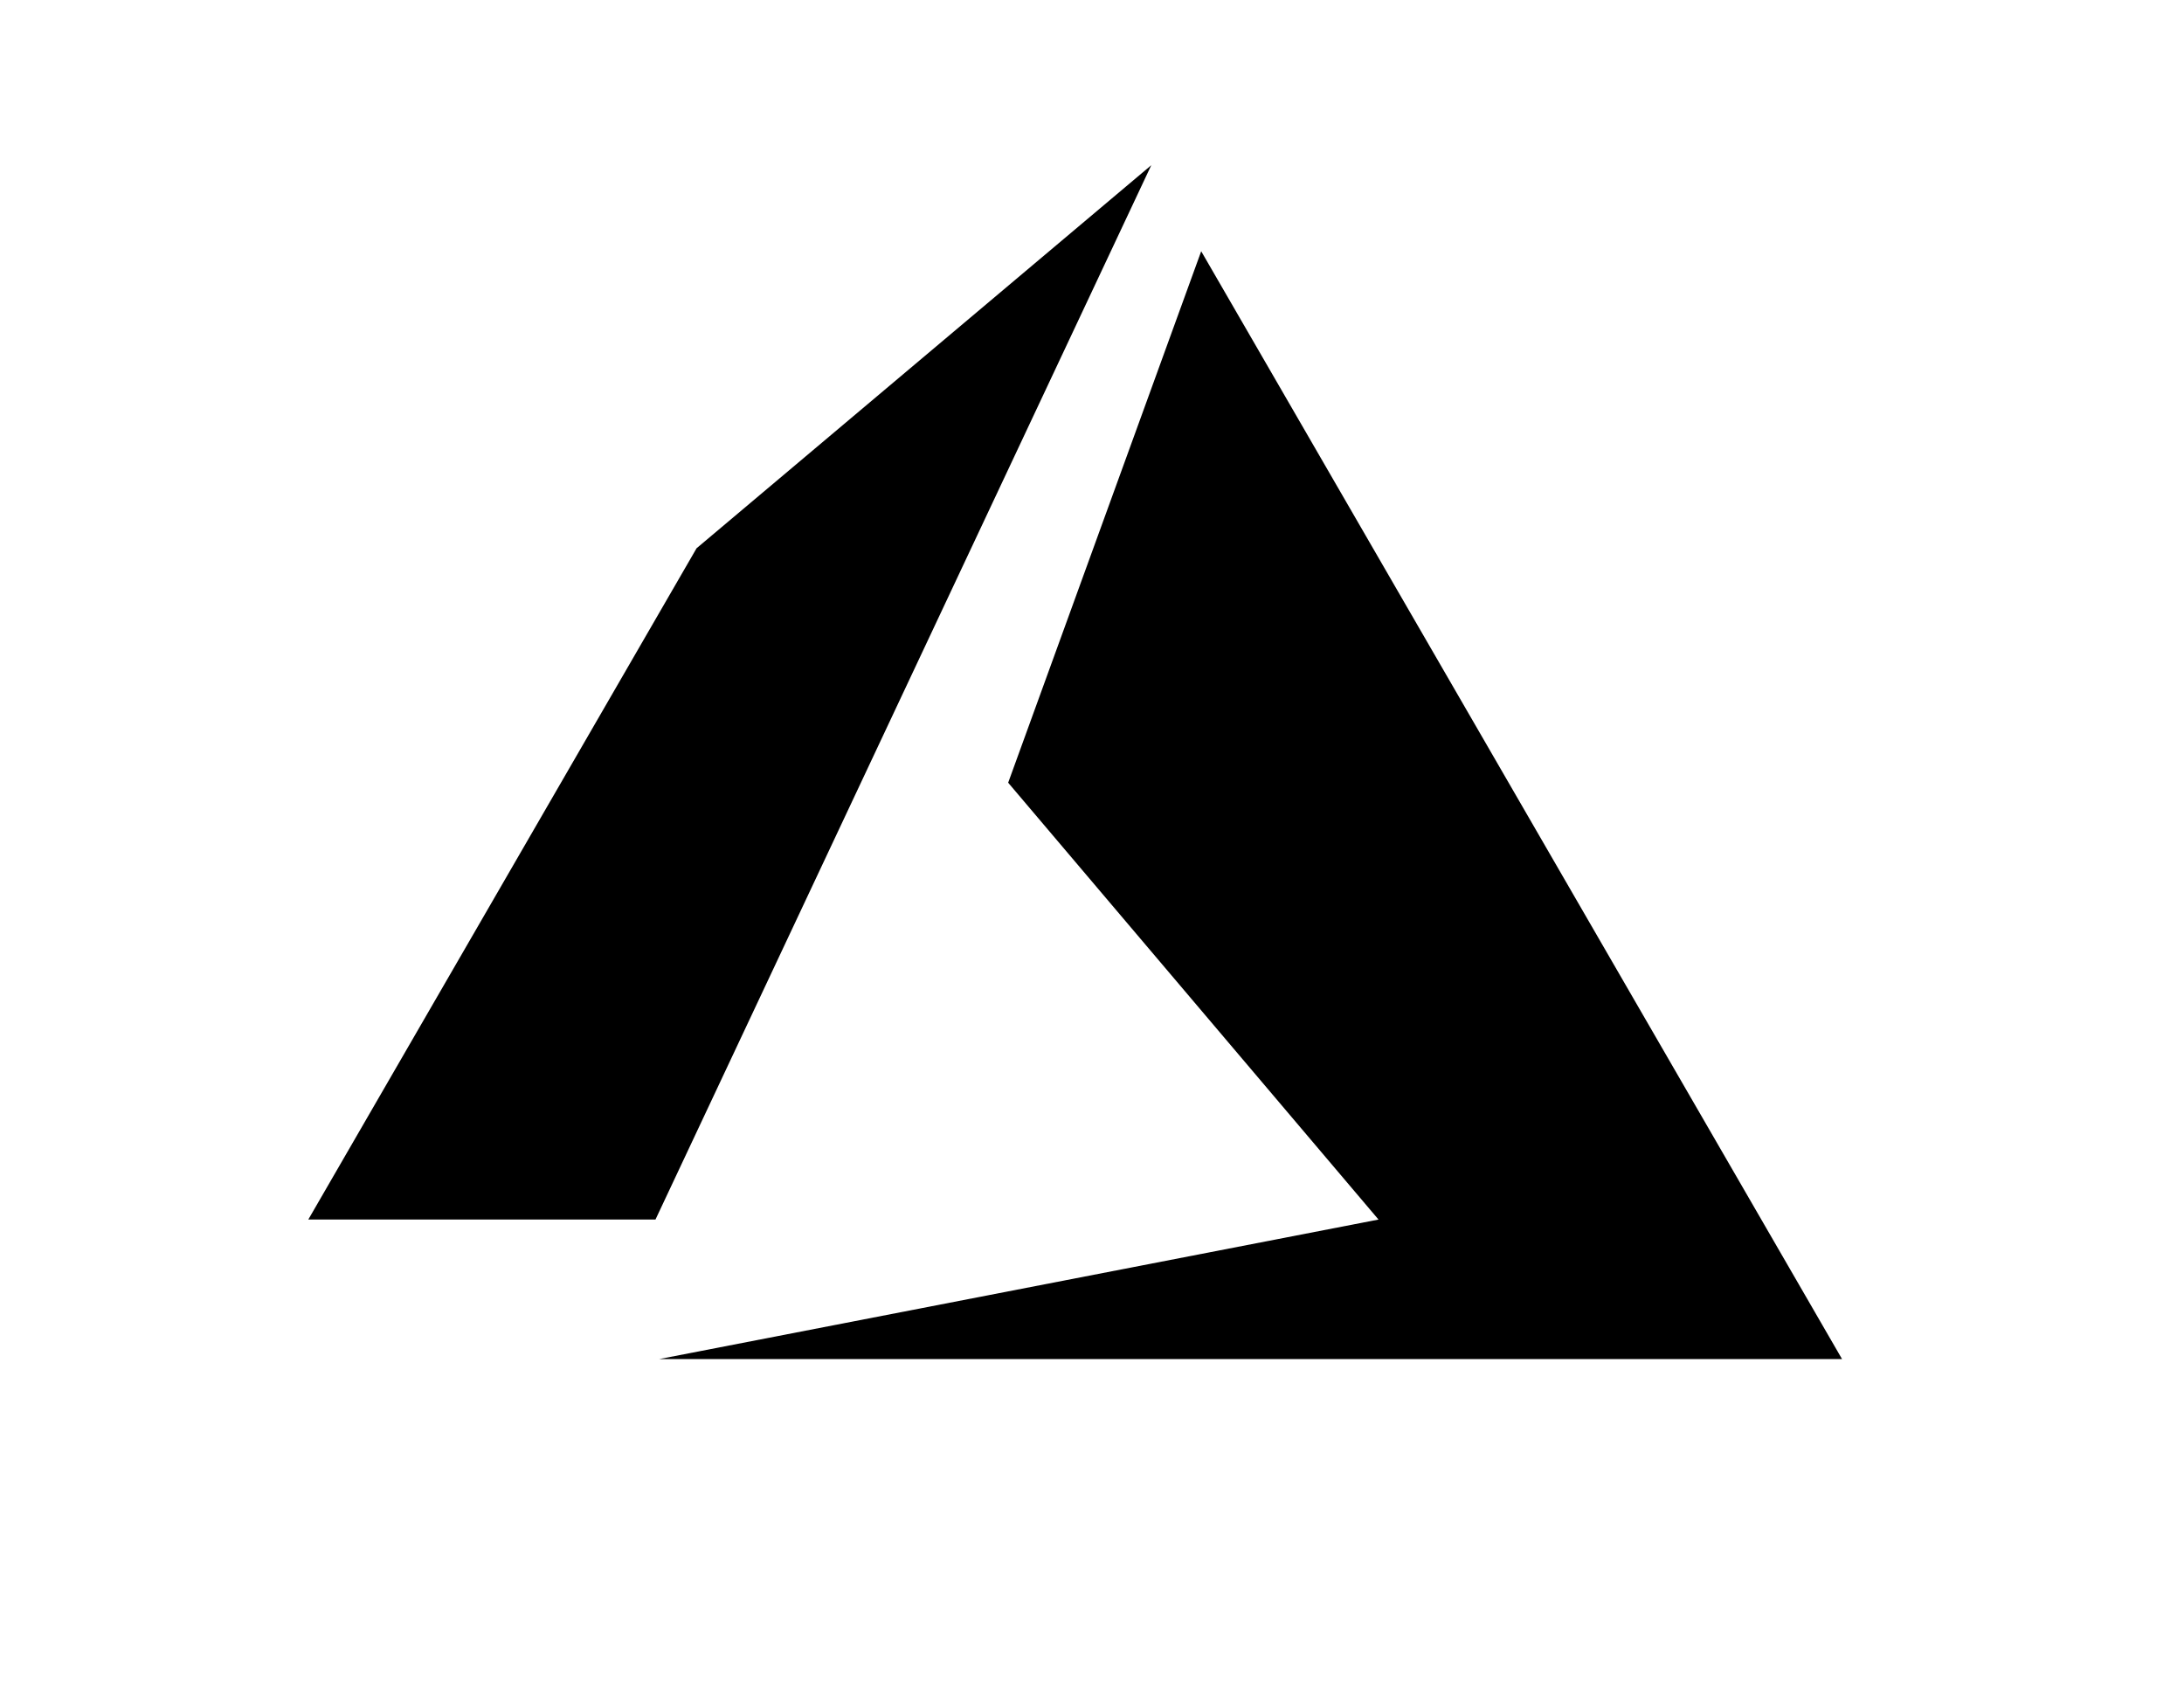
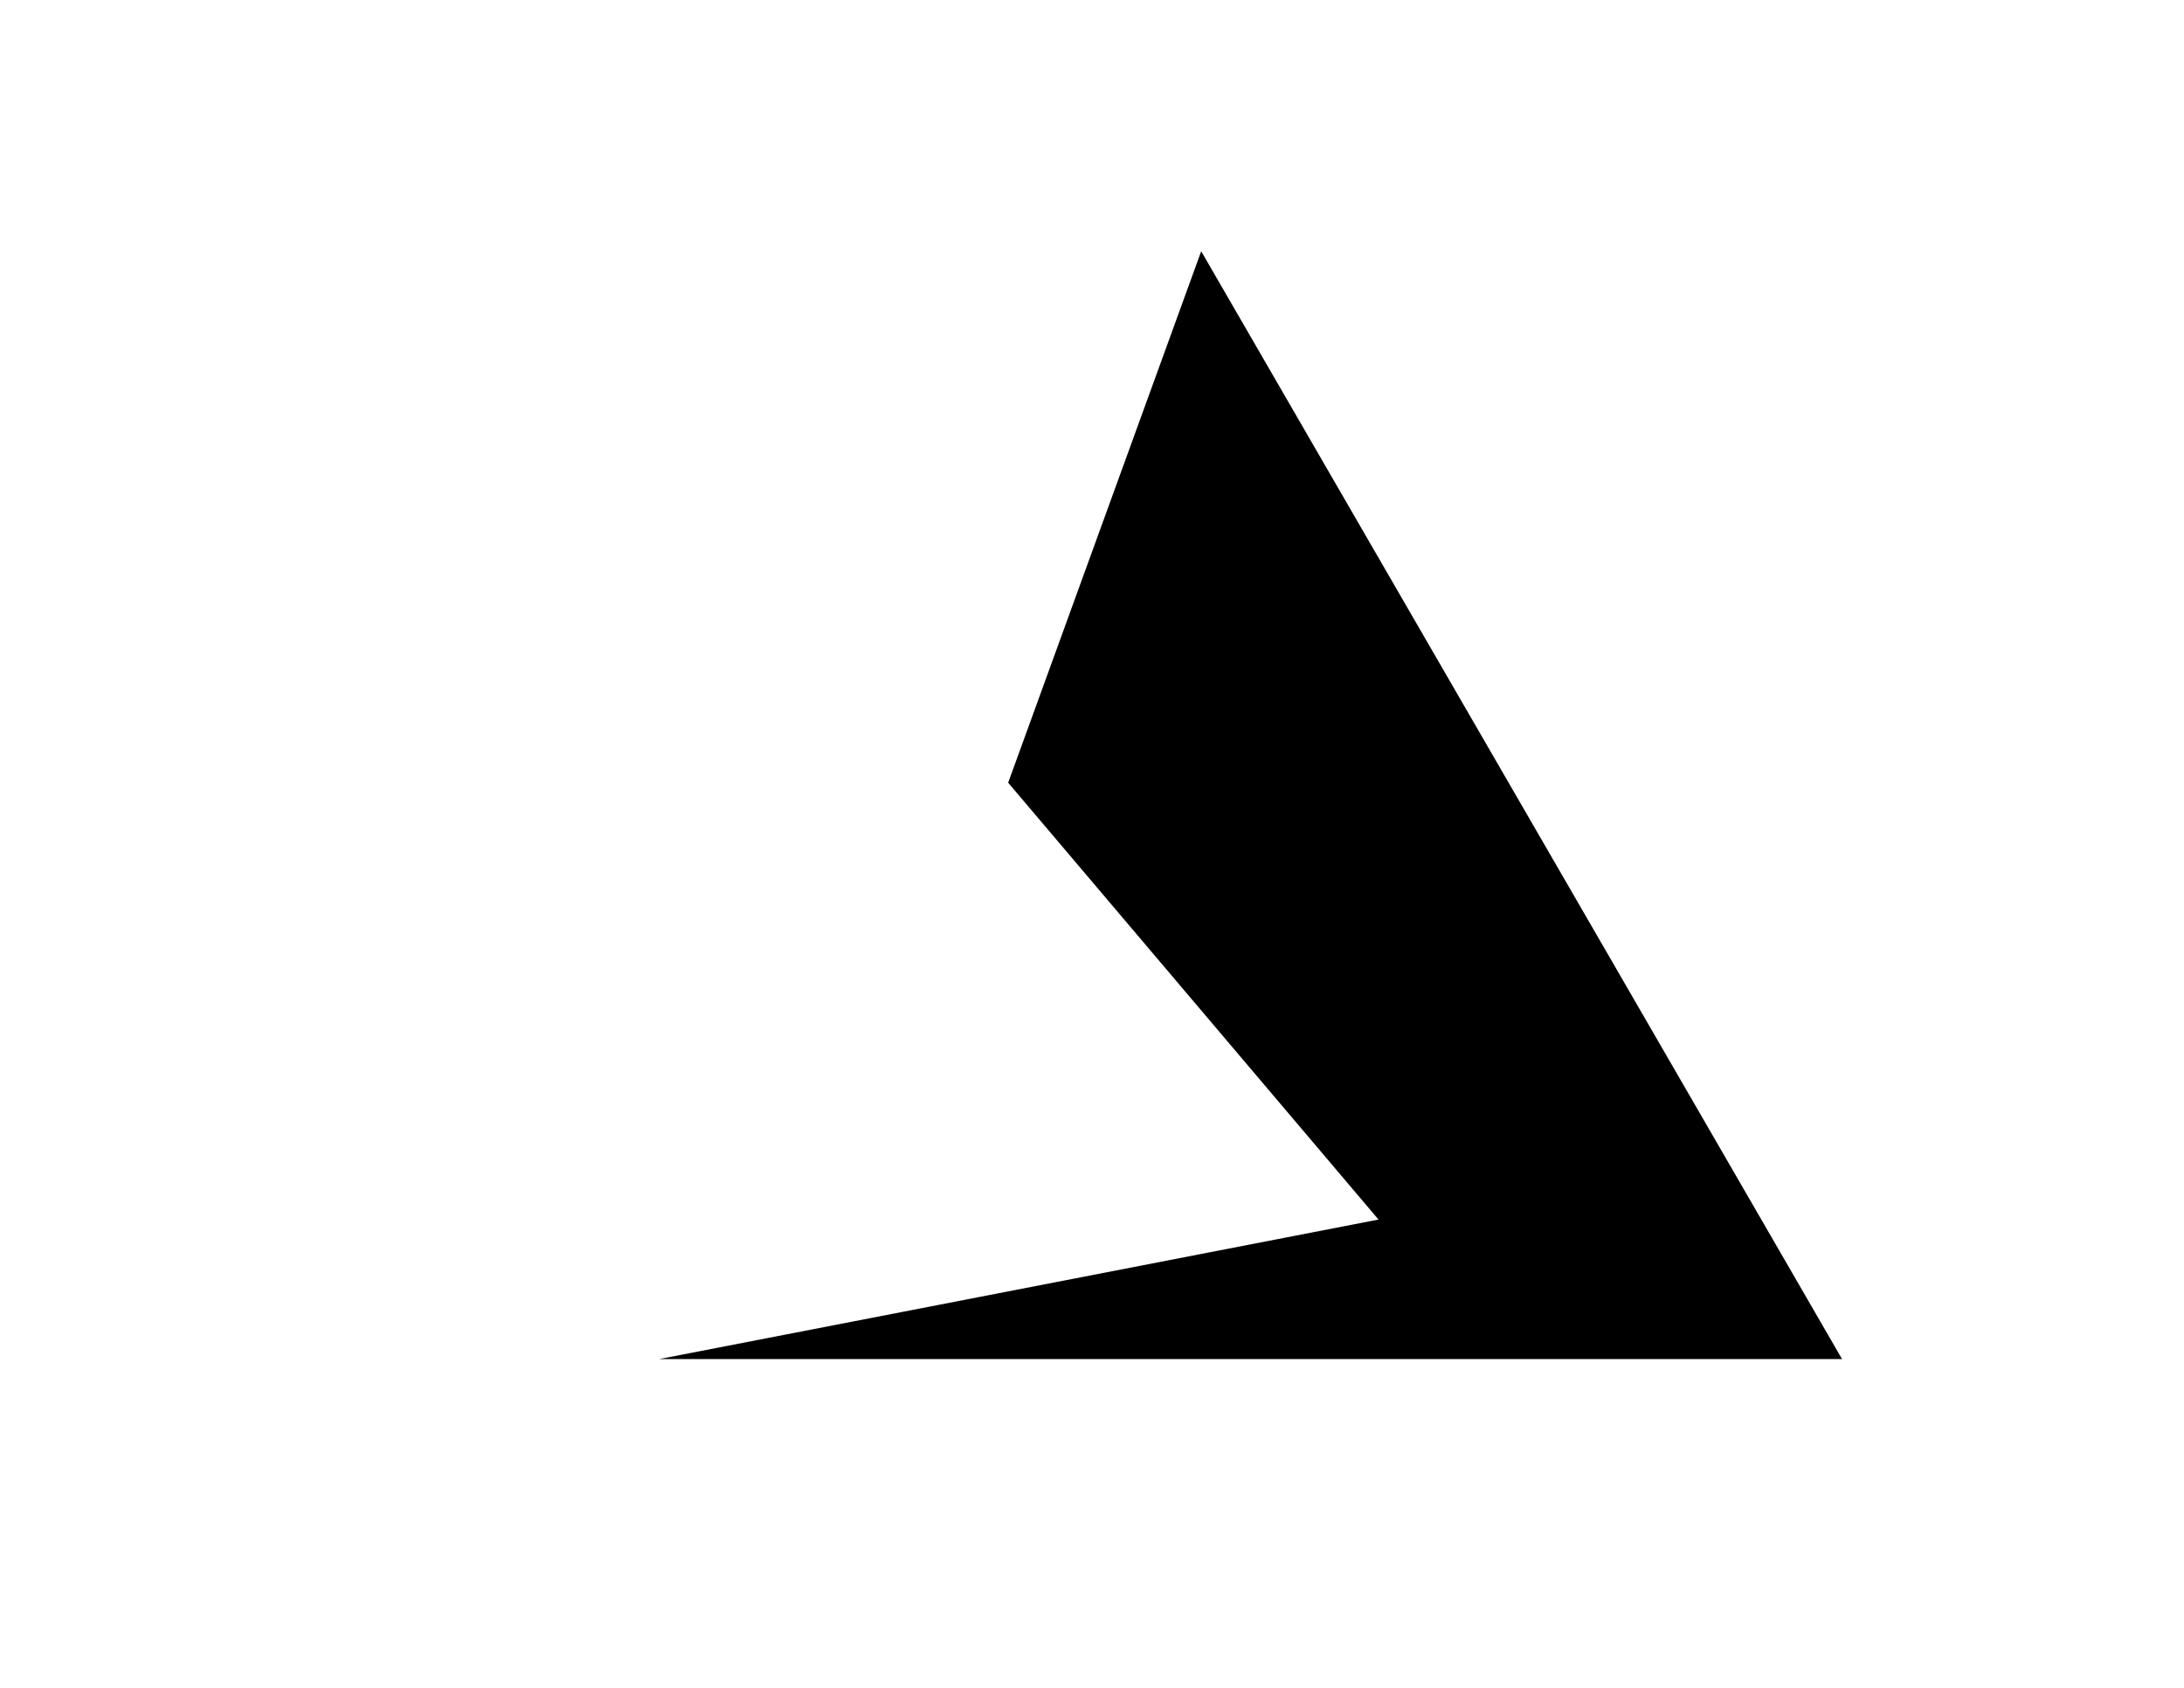
<svg xmlns="http://www.w3.org/2000/svg" version="1.1" id="Layer_1" x="0px" y="0px" viewBox="0 0 792 612" style="enable-background:new 0 0 792 612;" xml:space="preserve">
-   <polygon class="st0" points="417.5,59.9 252.6,198.8 111.8,442.2 237.7,442.2 " />
  <polygon class="st0" points="435.6,91.1 365.6,283.8 499.9,442.2 239,492.8 668,492.8 " />
</svg>